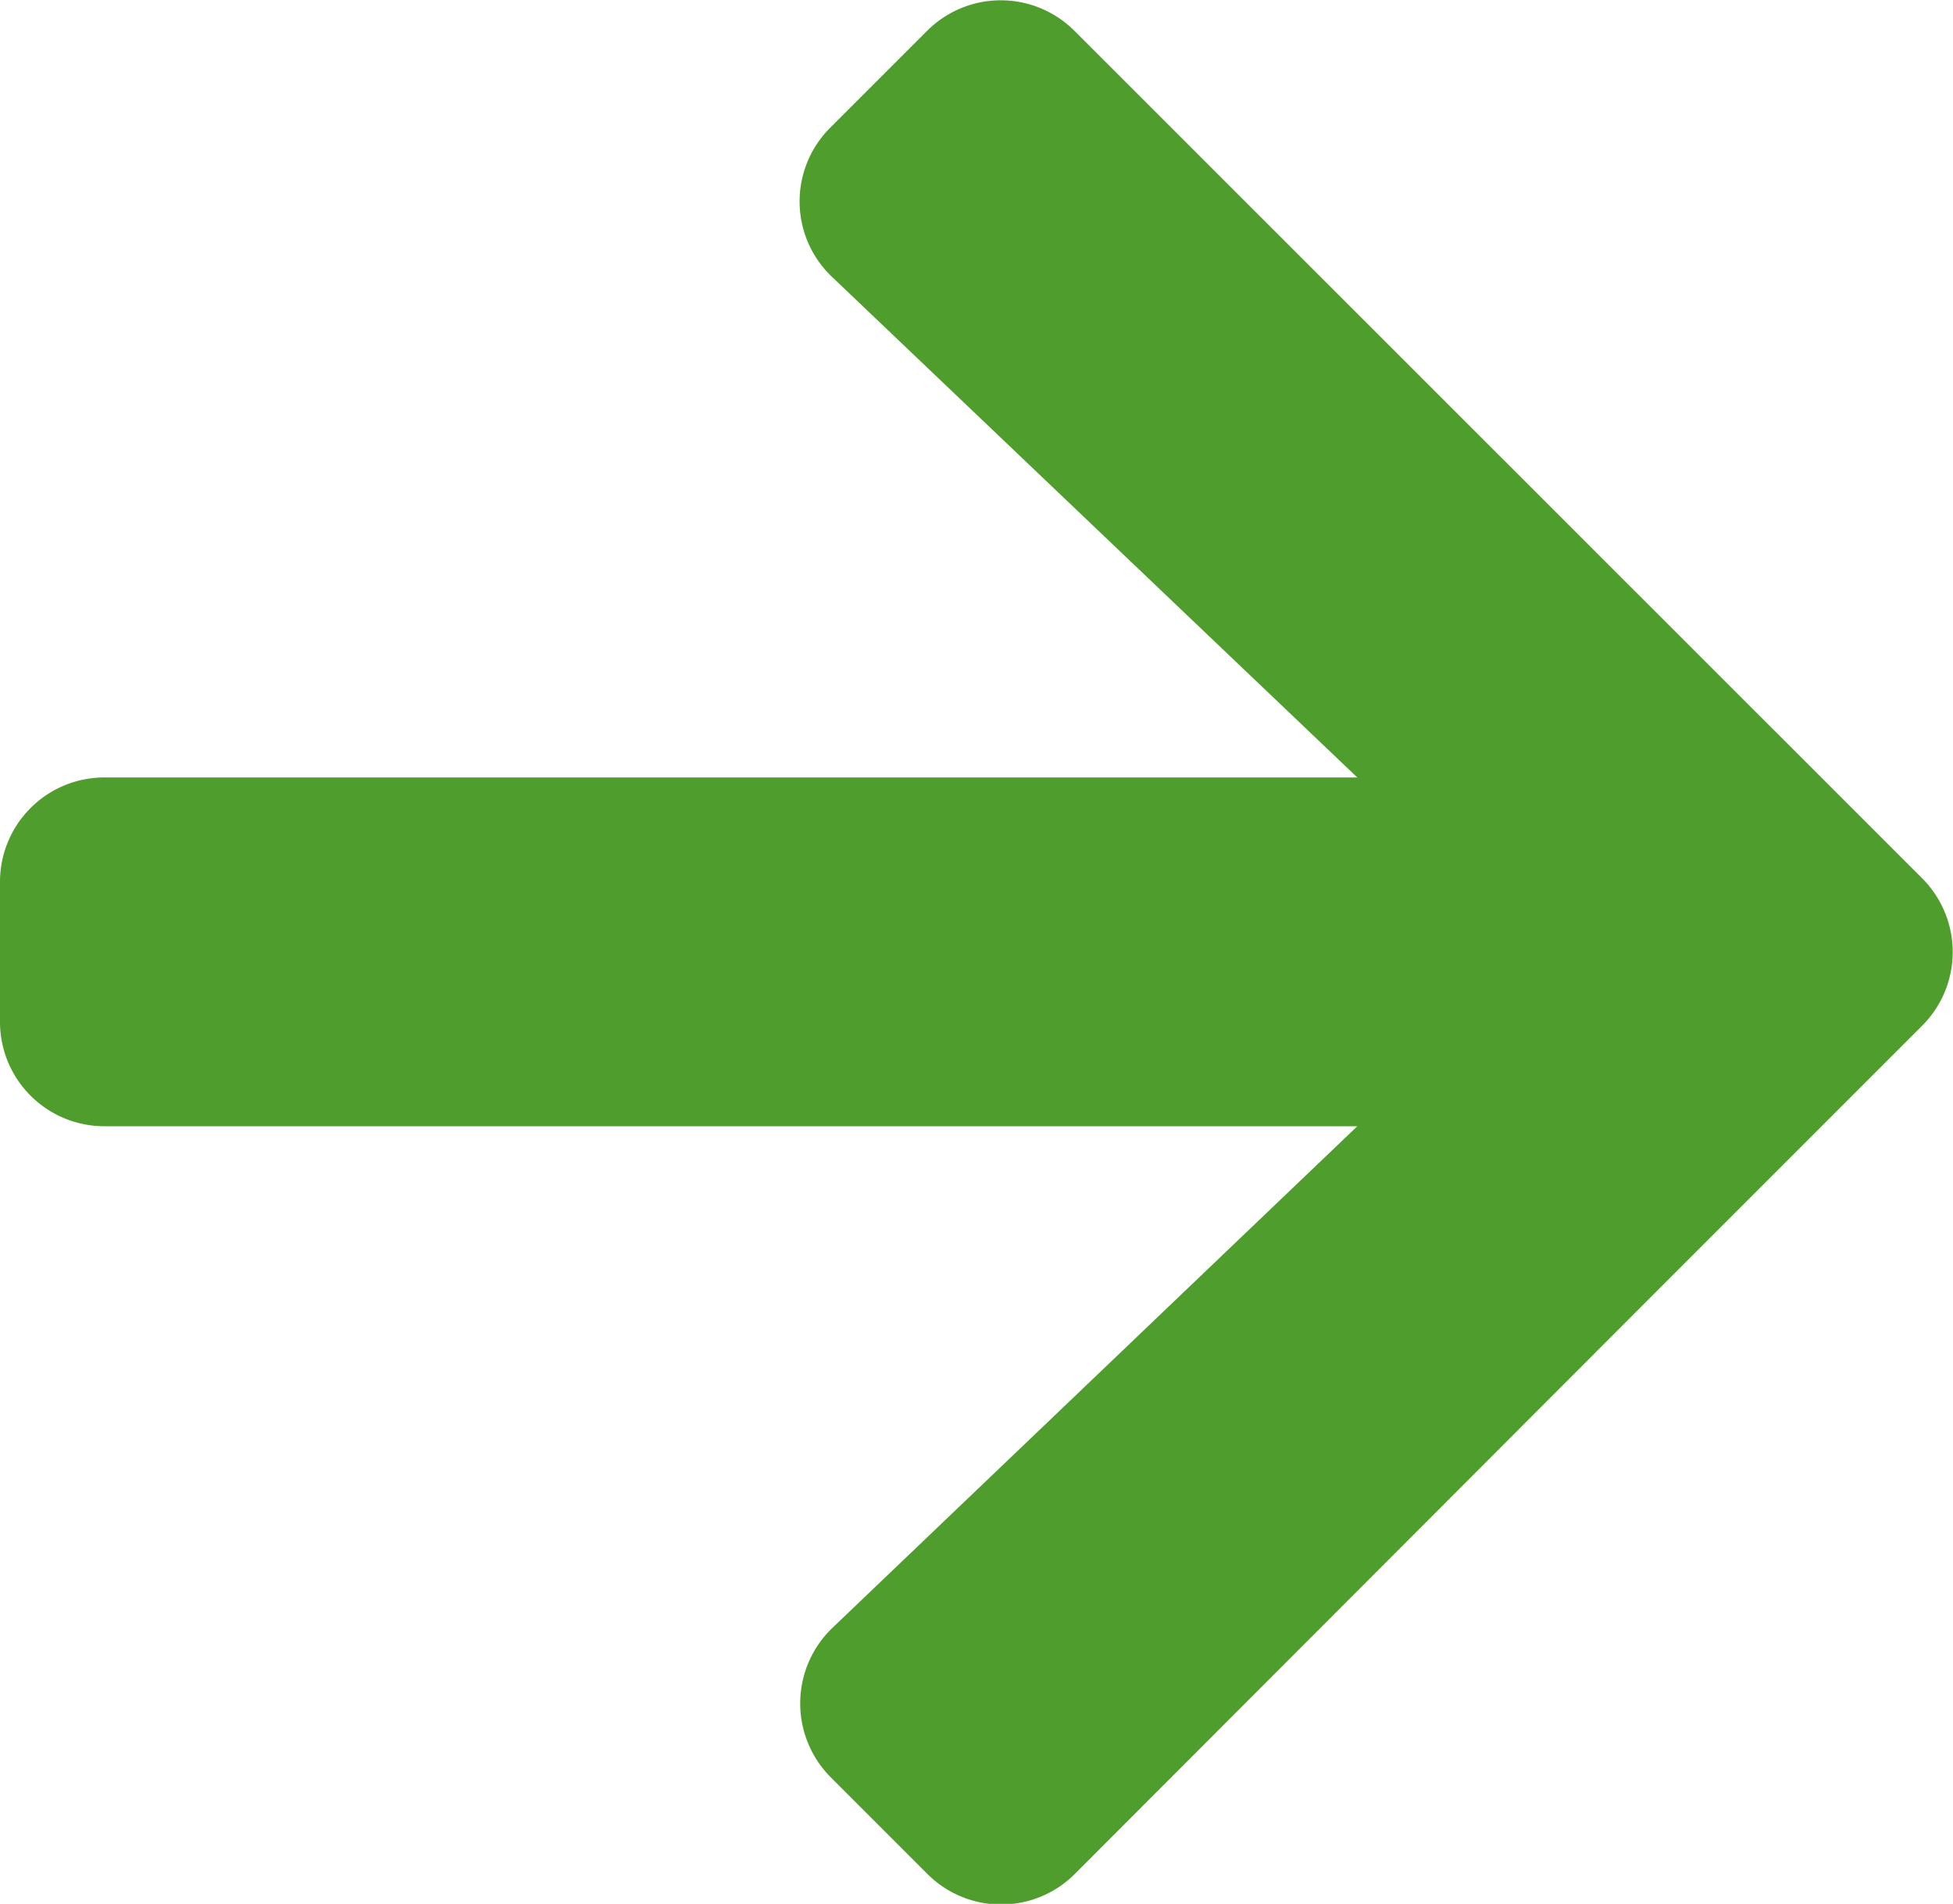
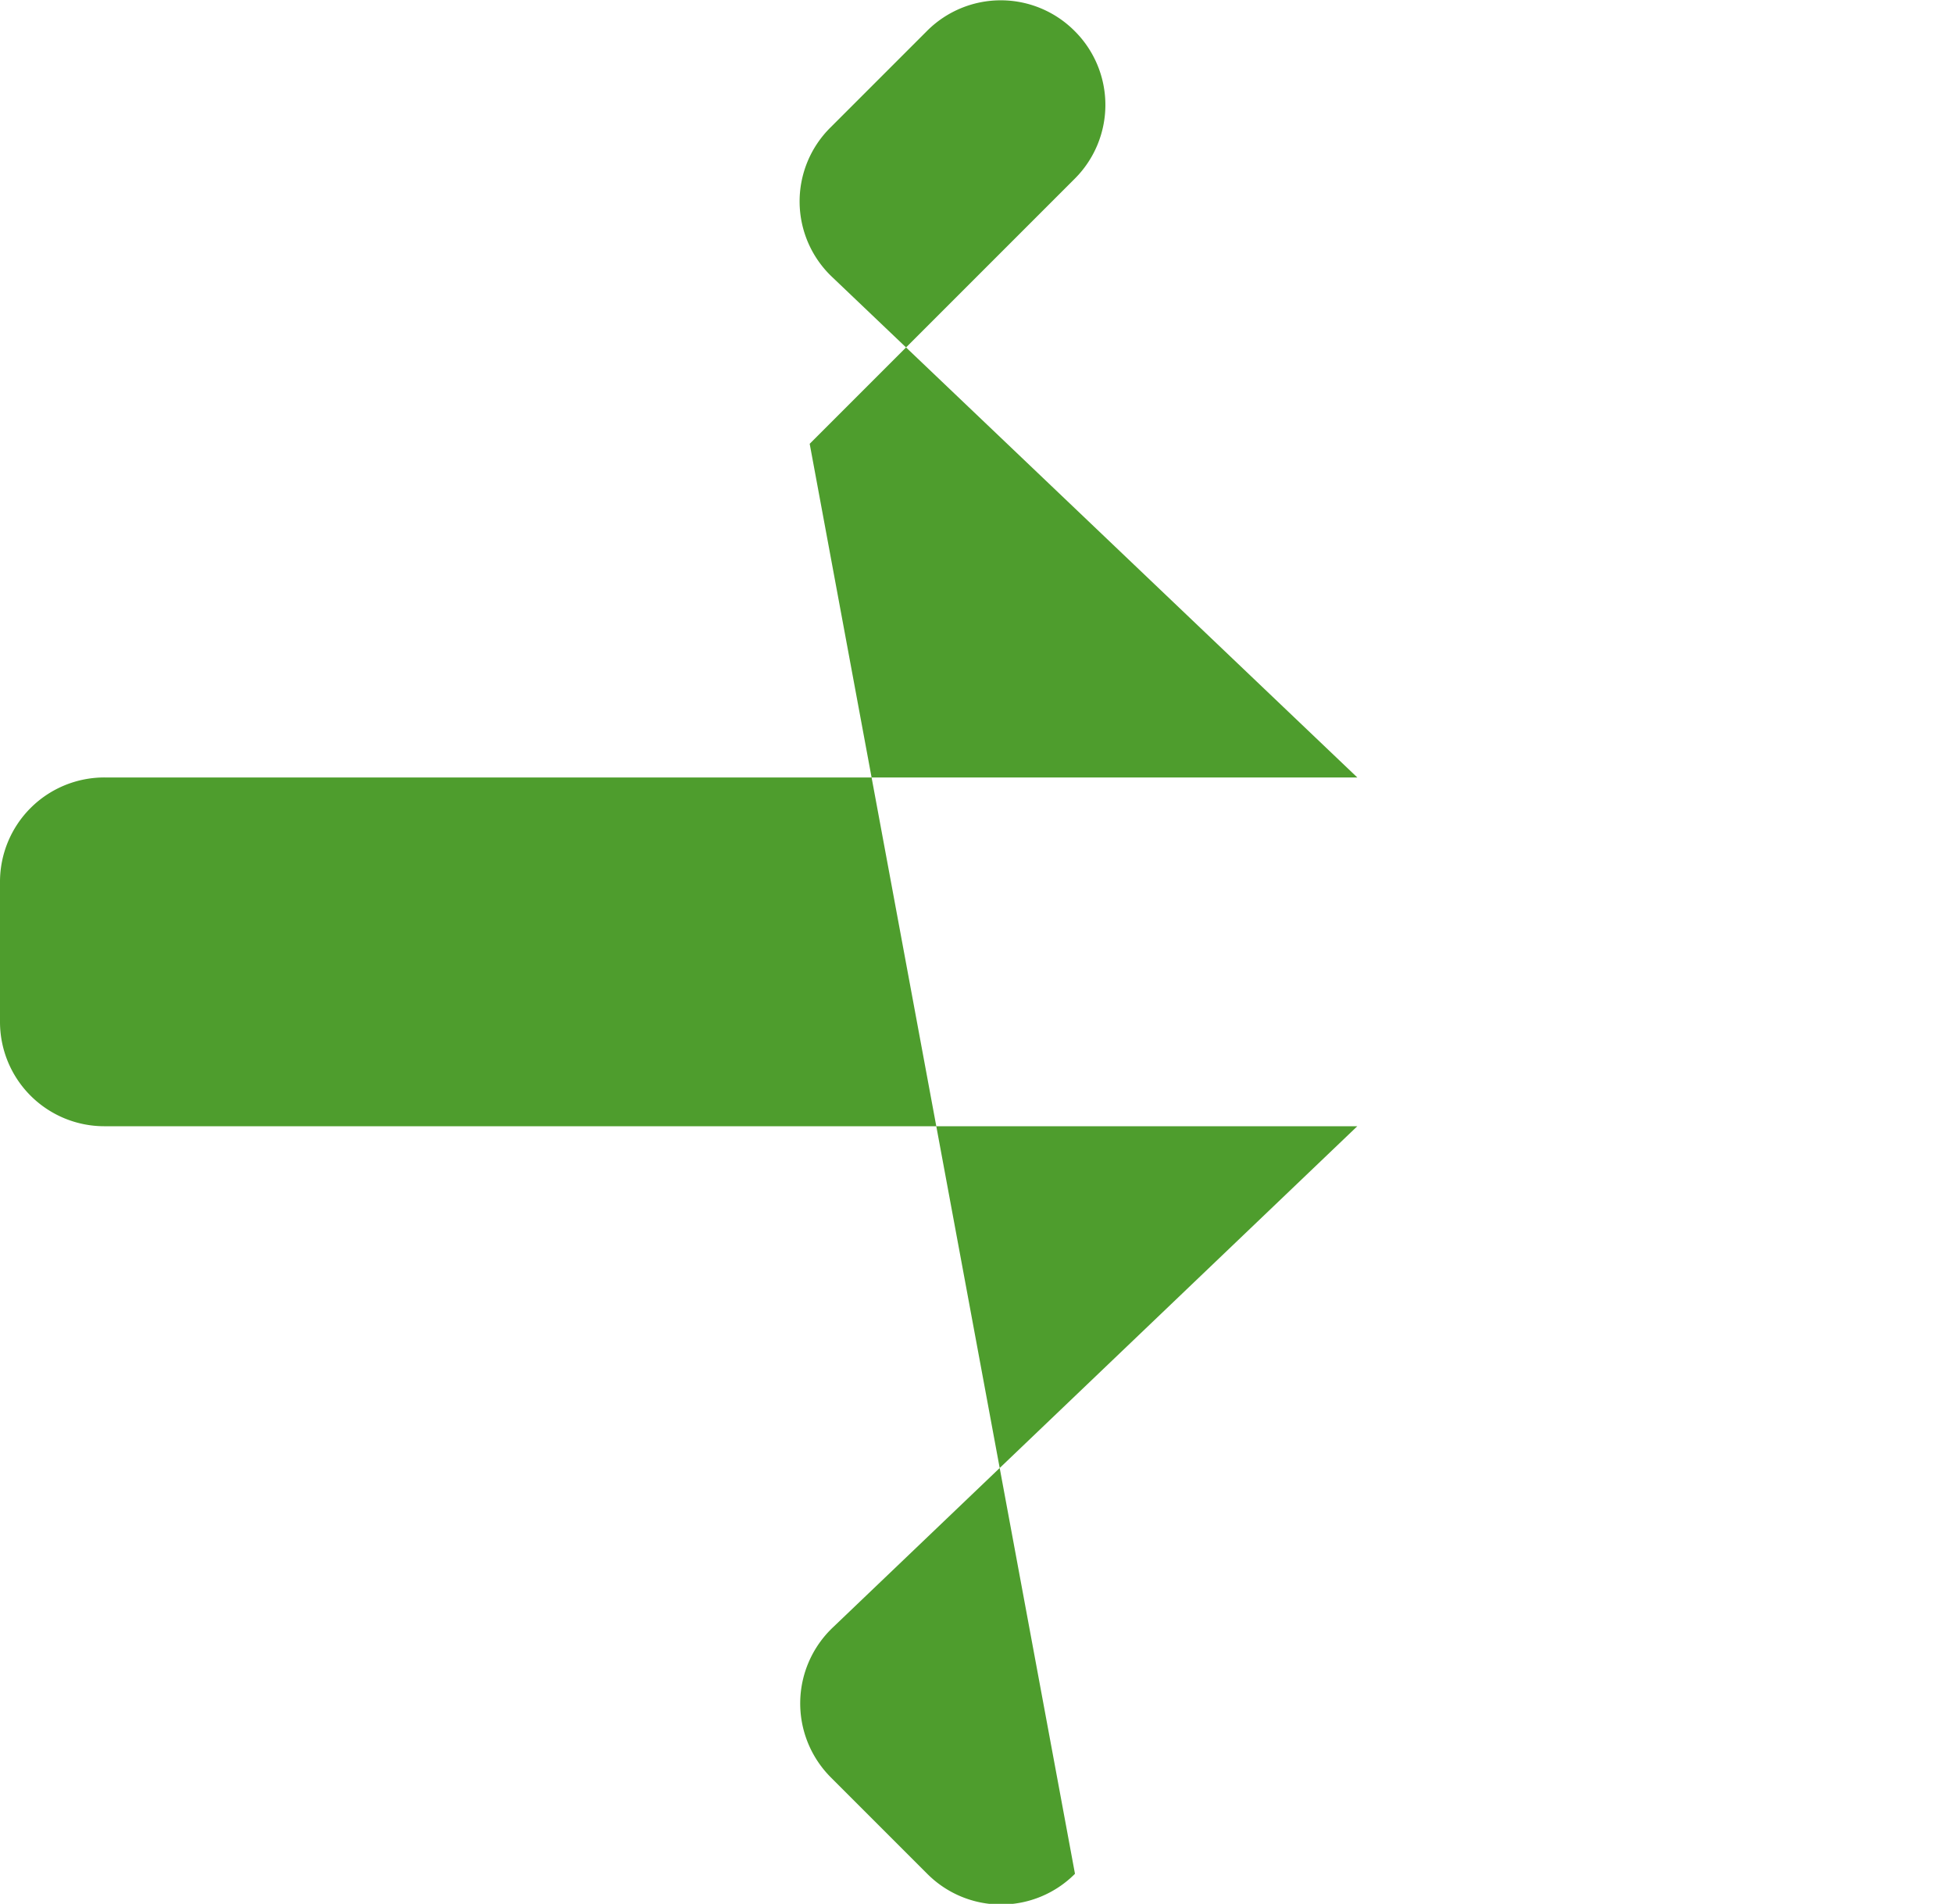
<svg xmlns="http://www.w3.org/2000/svg" width="12.147" height="11.84" viewBox="0 0 12.147 11.84">
-   <path id="article-arrow-right" d="M5.165,3.44l.6-.6a.648.648,0,0,1,.919,0l5.27,5.268a.648.648,0,0,1,0,.919l-1.648,1.648L6.686,14.3a.648.648,0,0,1-.919,0l-.6-.6a.651.651,0,0,1,.011-.93L8.442,9.651H.651A.649.649,0,0,1,0,9V8.133a.649.649,0,0,1,.651-.651H8.442L5.176,4.37A.647.647,0,0,1,5.165,3.44Z" transform="translate(0 -2.647)" fill="#4e9d2d" />
+   <path id="article-arrow-right" d="M5.165,3.44l.6-.6a.648.648,0,0,1,.919,0a.648.648,0,0,1,0,.919l-1.648,1.648L6.686,14.3a.648.648,0,0,1-.919,0l-.6-.6a.651.651,0,0,1,.011-.93L8.442,9.651H.651A.649.649,0,0,1,0,9V8.133a.649.649,0,0,1,.651-.651H8.442L5.176,4.37A.647.647,0,0,1,5.165,3.44Z" transform="translate(0 -2.647)" fill="#4e9d2d" />
</svg>